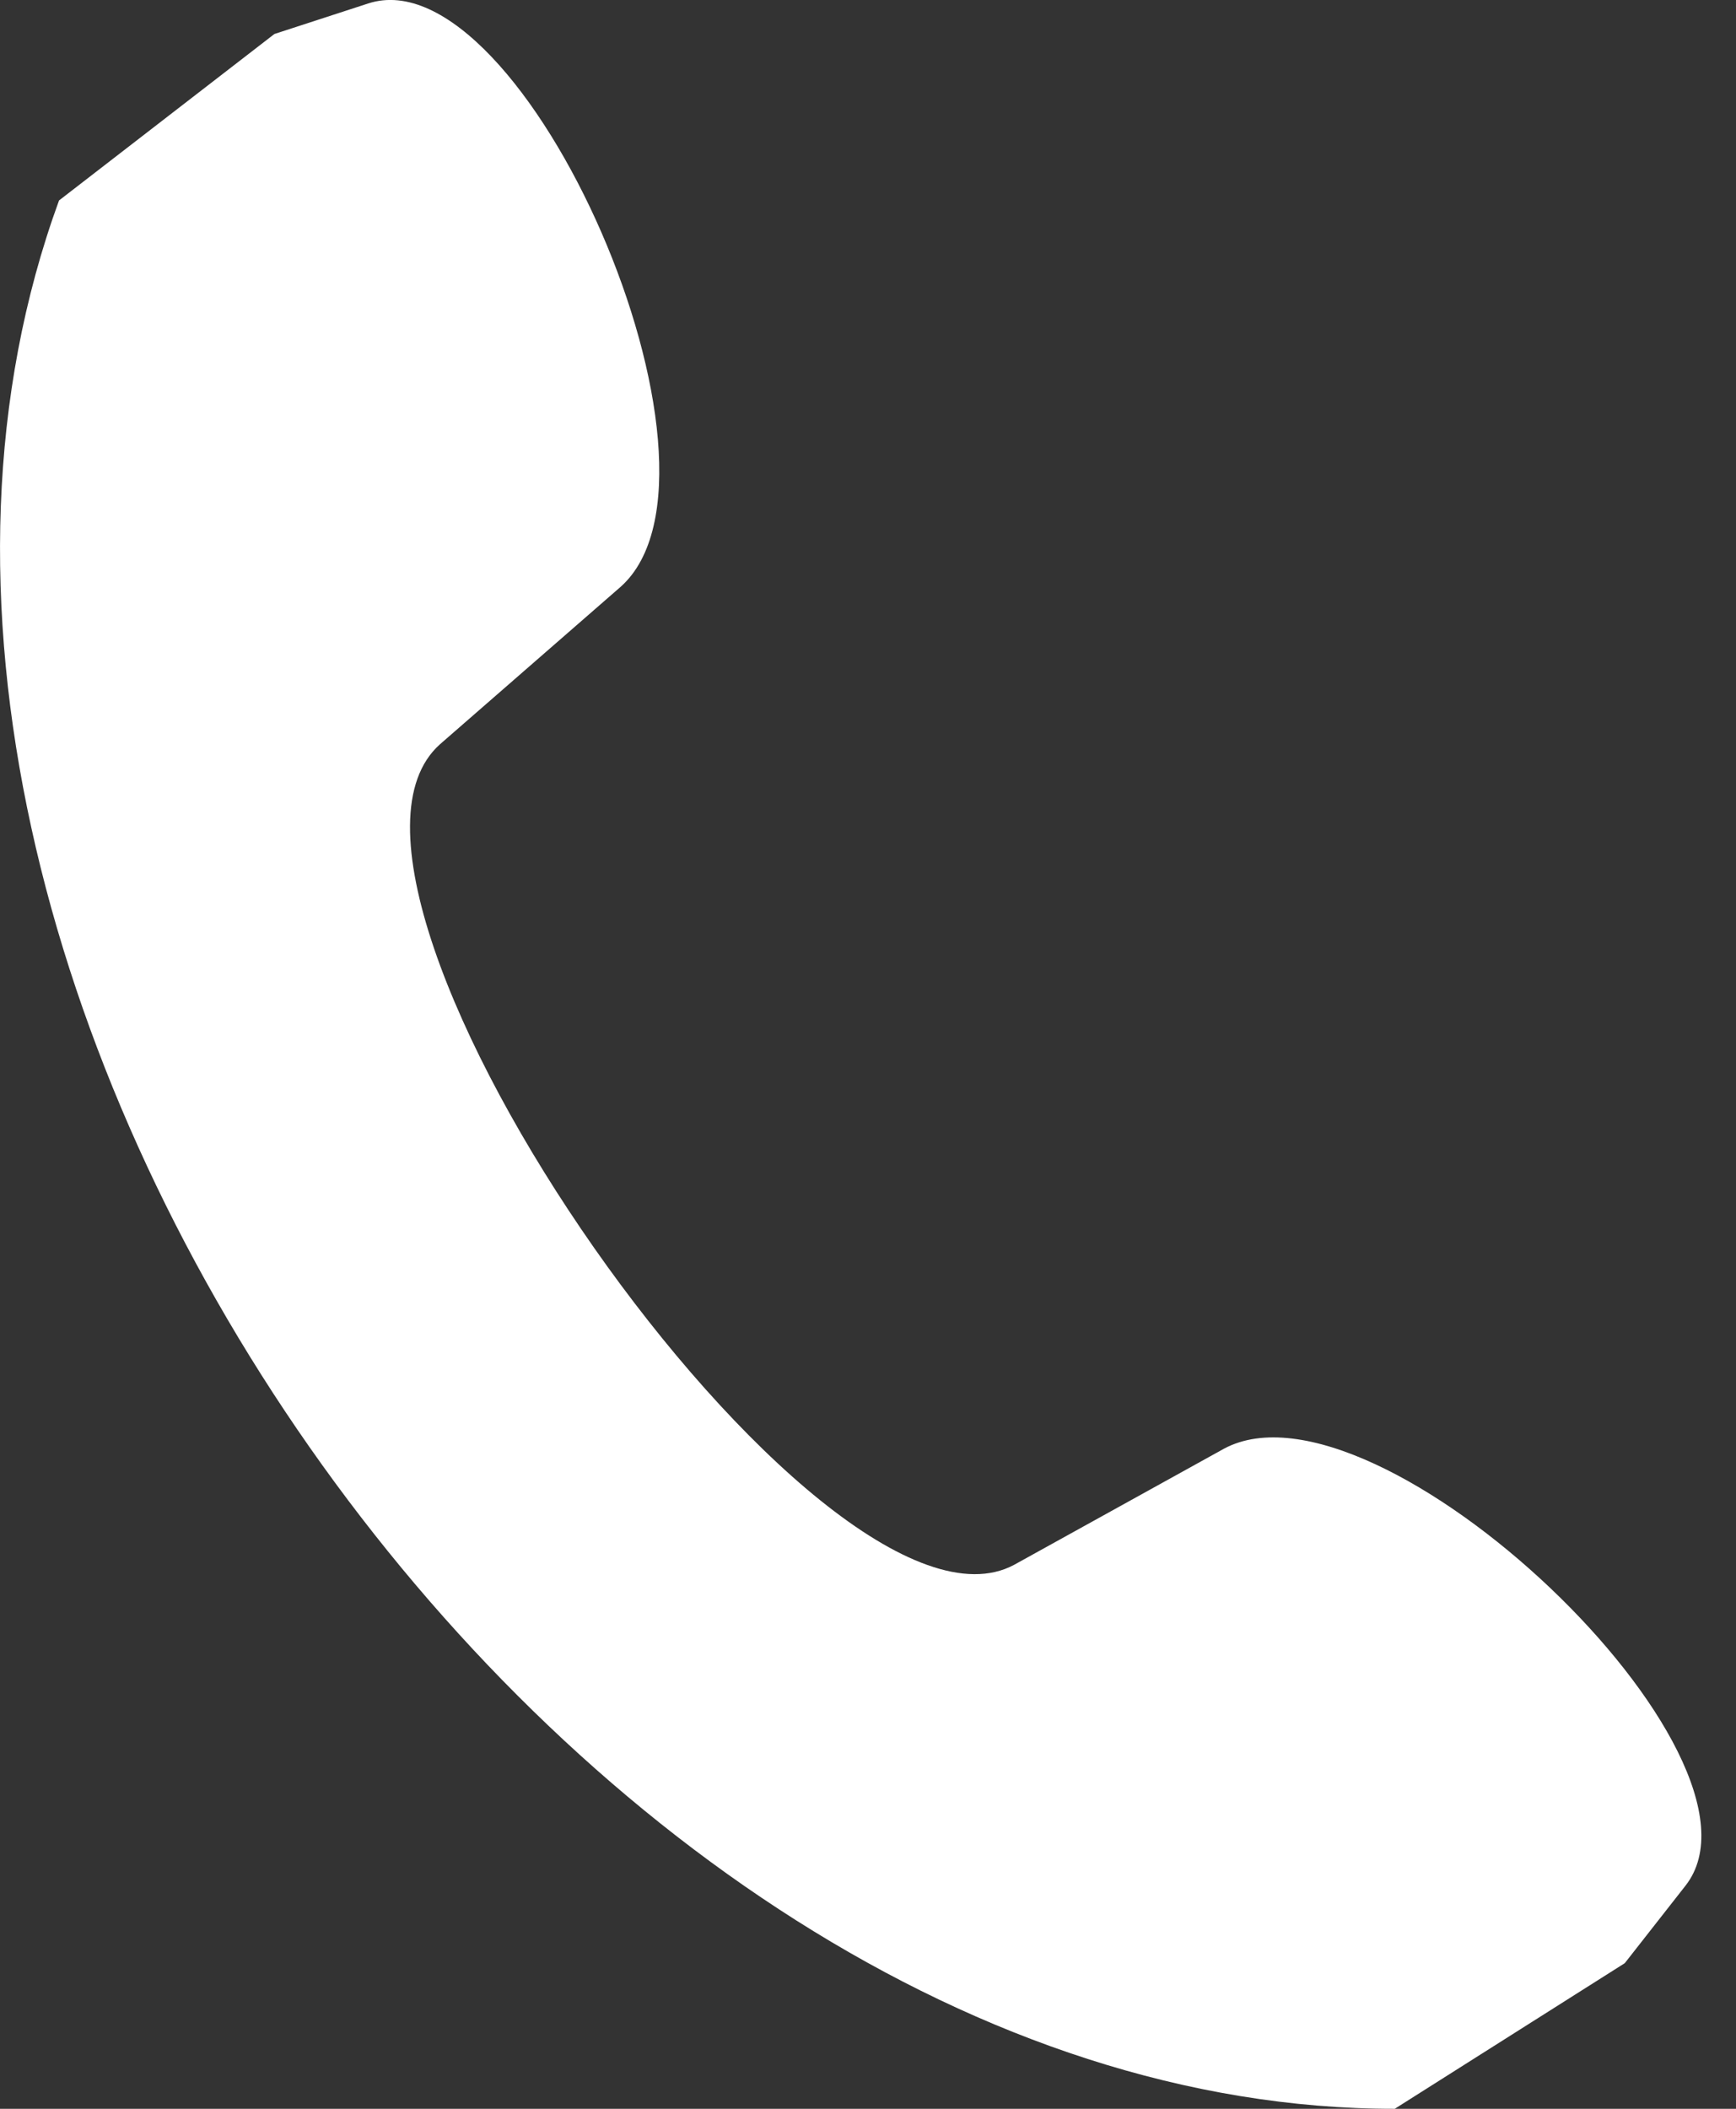
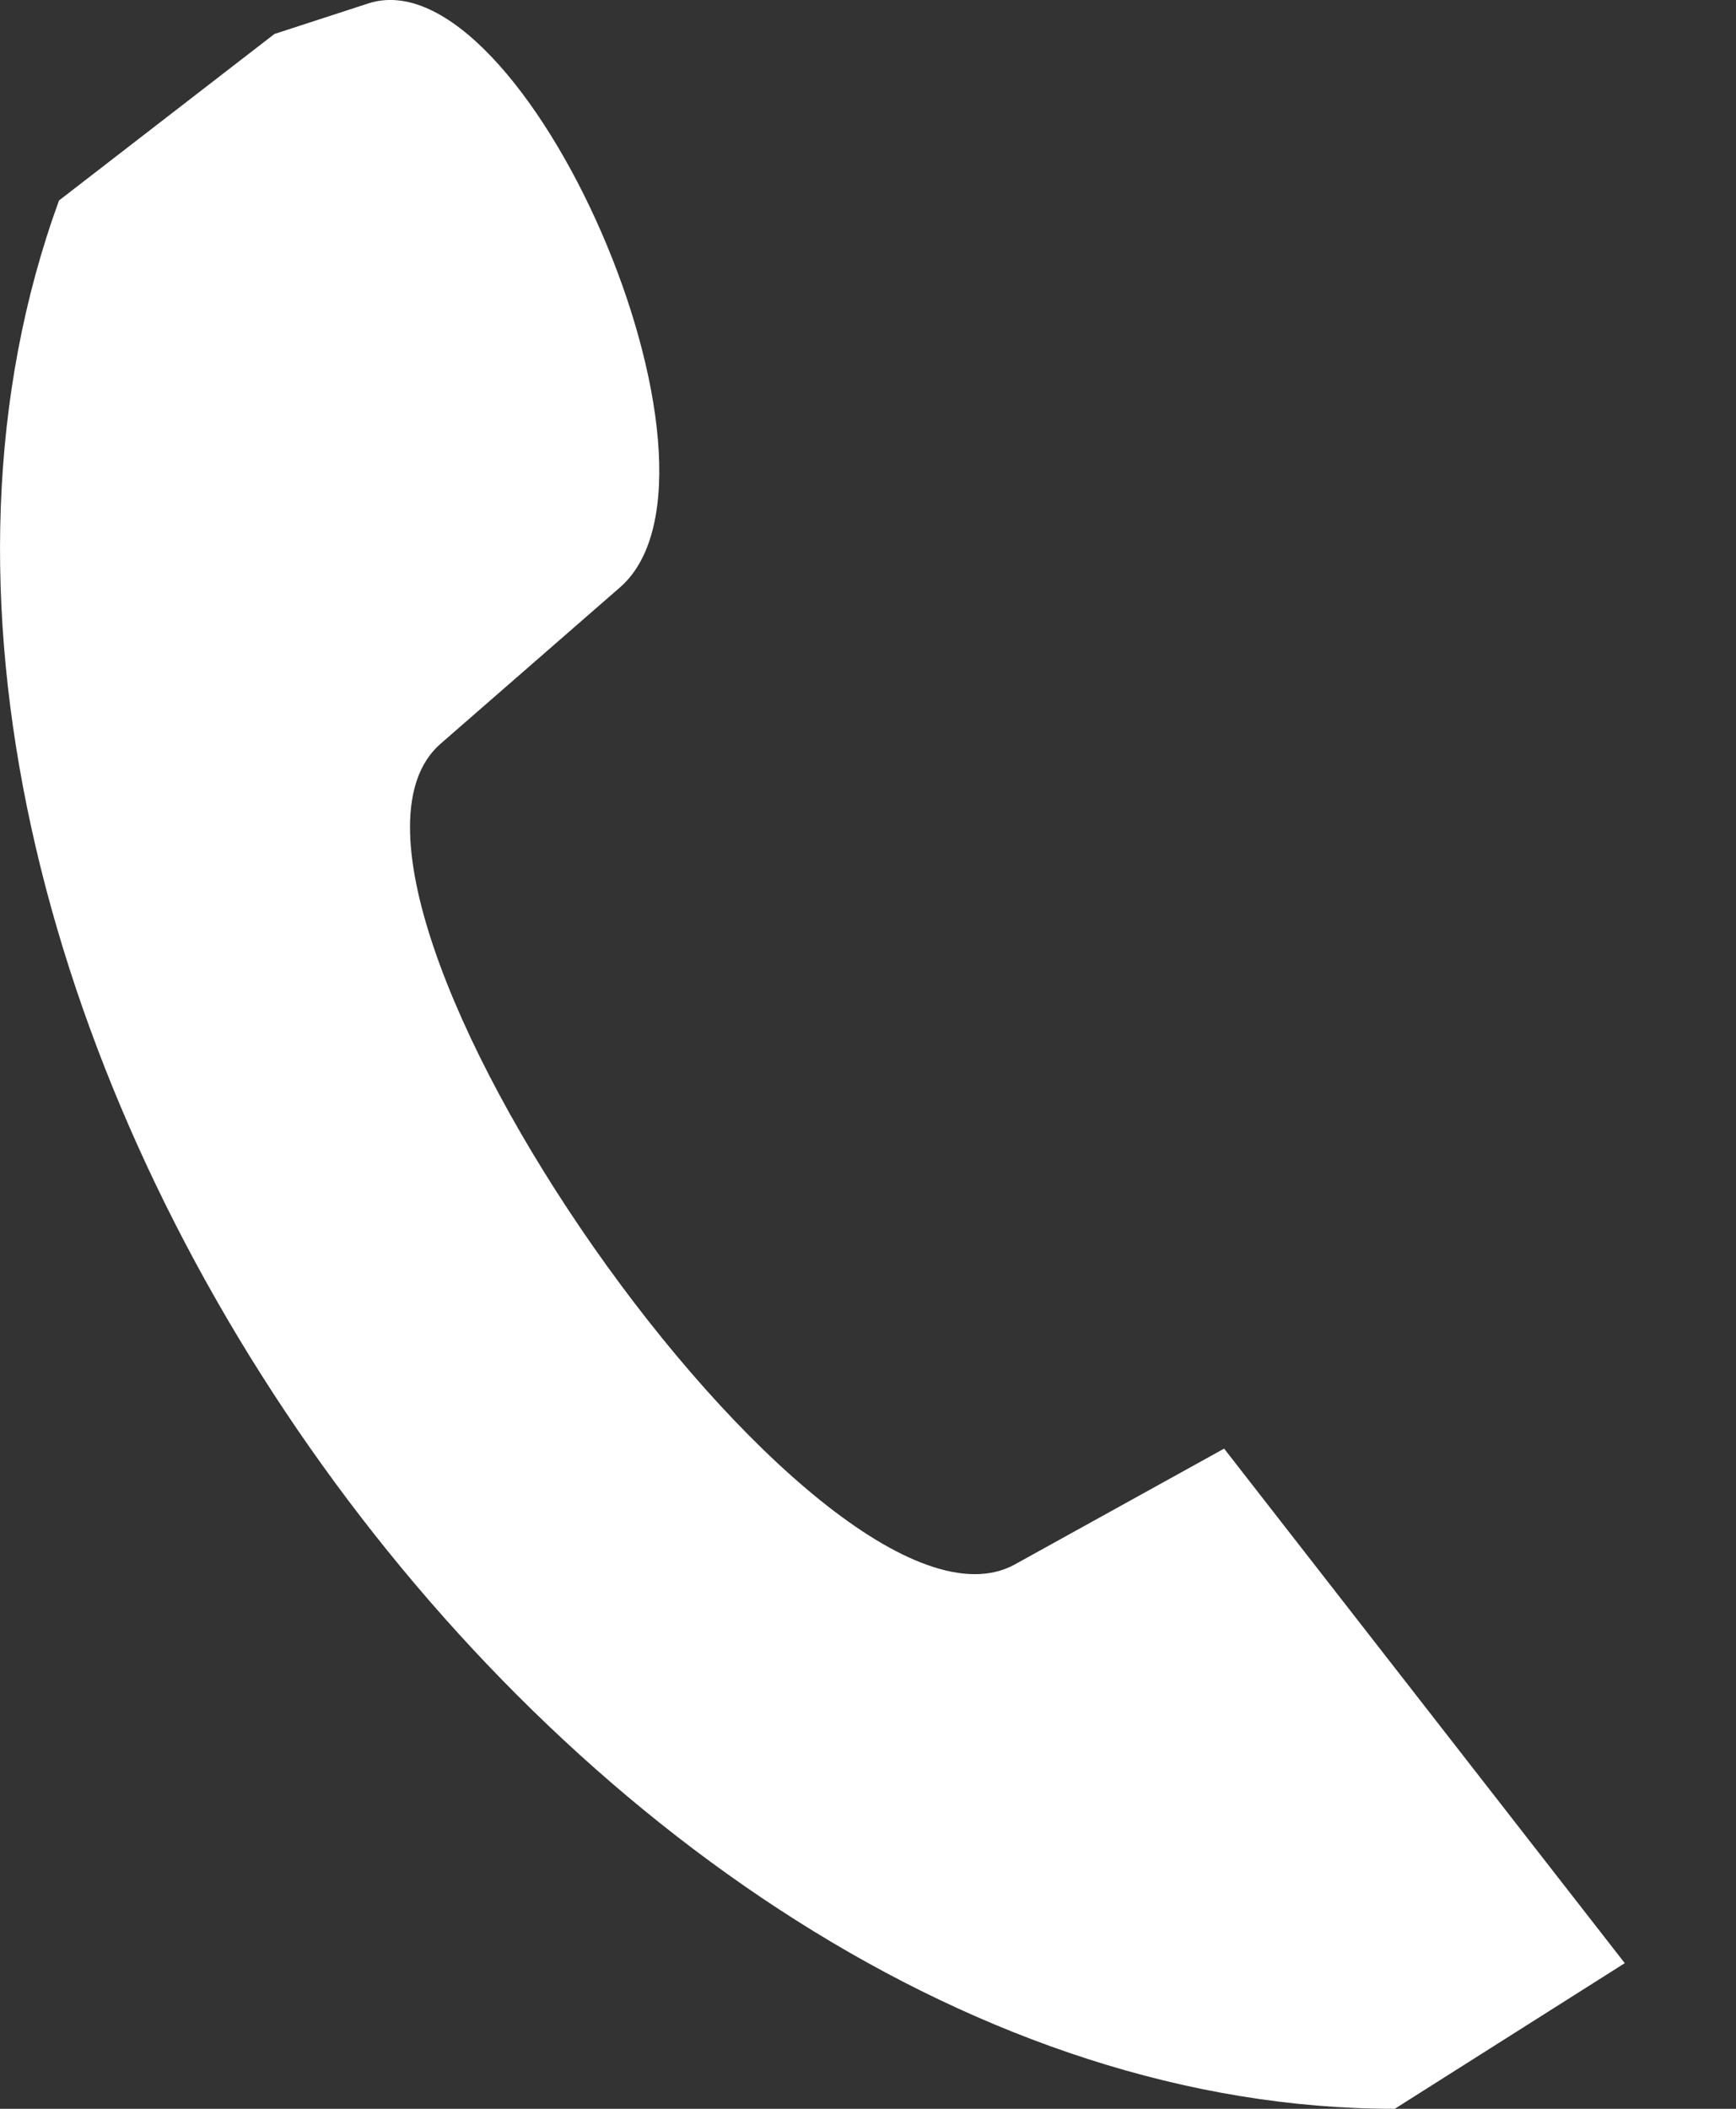
<svg xmlns="http://www.w3.org/2000/svg" width="14" height="17" viewBox="0 0 14 17" fill="none">
  <rect x="0" y="0" width="14" height="17" fill="#333333" stroke="none" />
-   <path fill-rule="evenodd" clip-rule="evenodd" d="M0.476 1.616L2.213 0.274L2.969 0.028C4.224 -0.382 6.051 3.792 5.007 4.729L3.547 6.001C2.238 7.174 6.628 13.443 8.178 12.615L9.872 11.678C11.11 11.017 14.407 14.161 13.593 15.201L13.103 15.826L11.248 17C4.563 17.006 -1.816 7.896 0.476 1.616L0.476 1.616Z" fill="white" />
+   <path fill-rule="evenodd" clip-rule="evenodd" d="M0.476 1.616L2.213 0.274L2.969 0.028C4.224 -0.382 6.051 3.792 5.007 4.729L3.547 6.001C2.238 7.174 6.628 13.443 8.178 12.615L9.872 11.678L13.103 15.826L11.248 17C4.563 17.006 -1.816 7.896 0.476 1.616L0.476 1.616Z" fill="white" />
</svg>